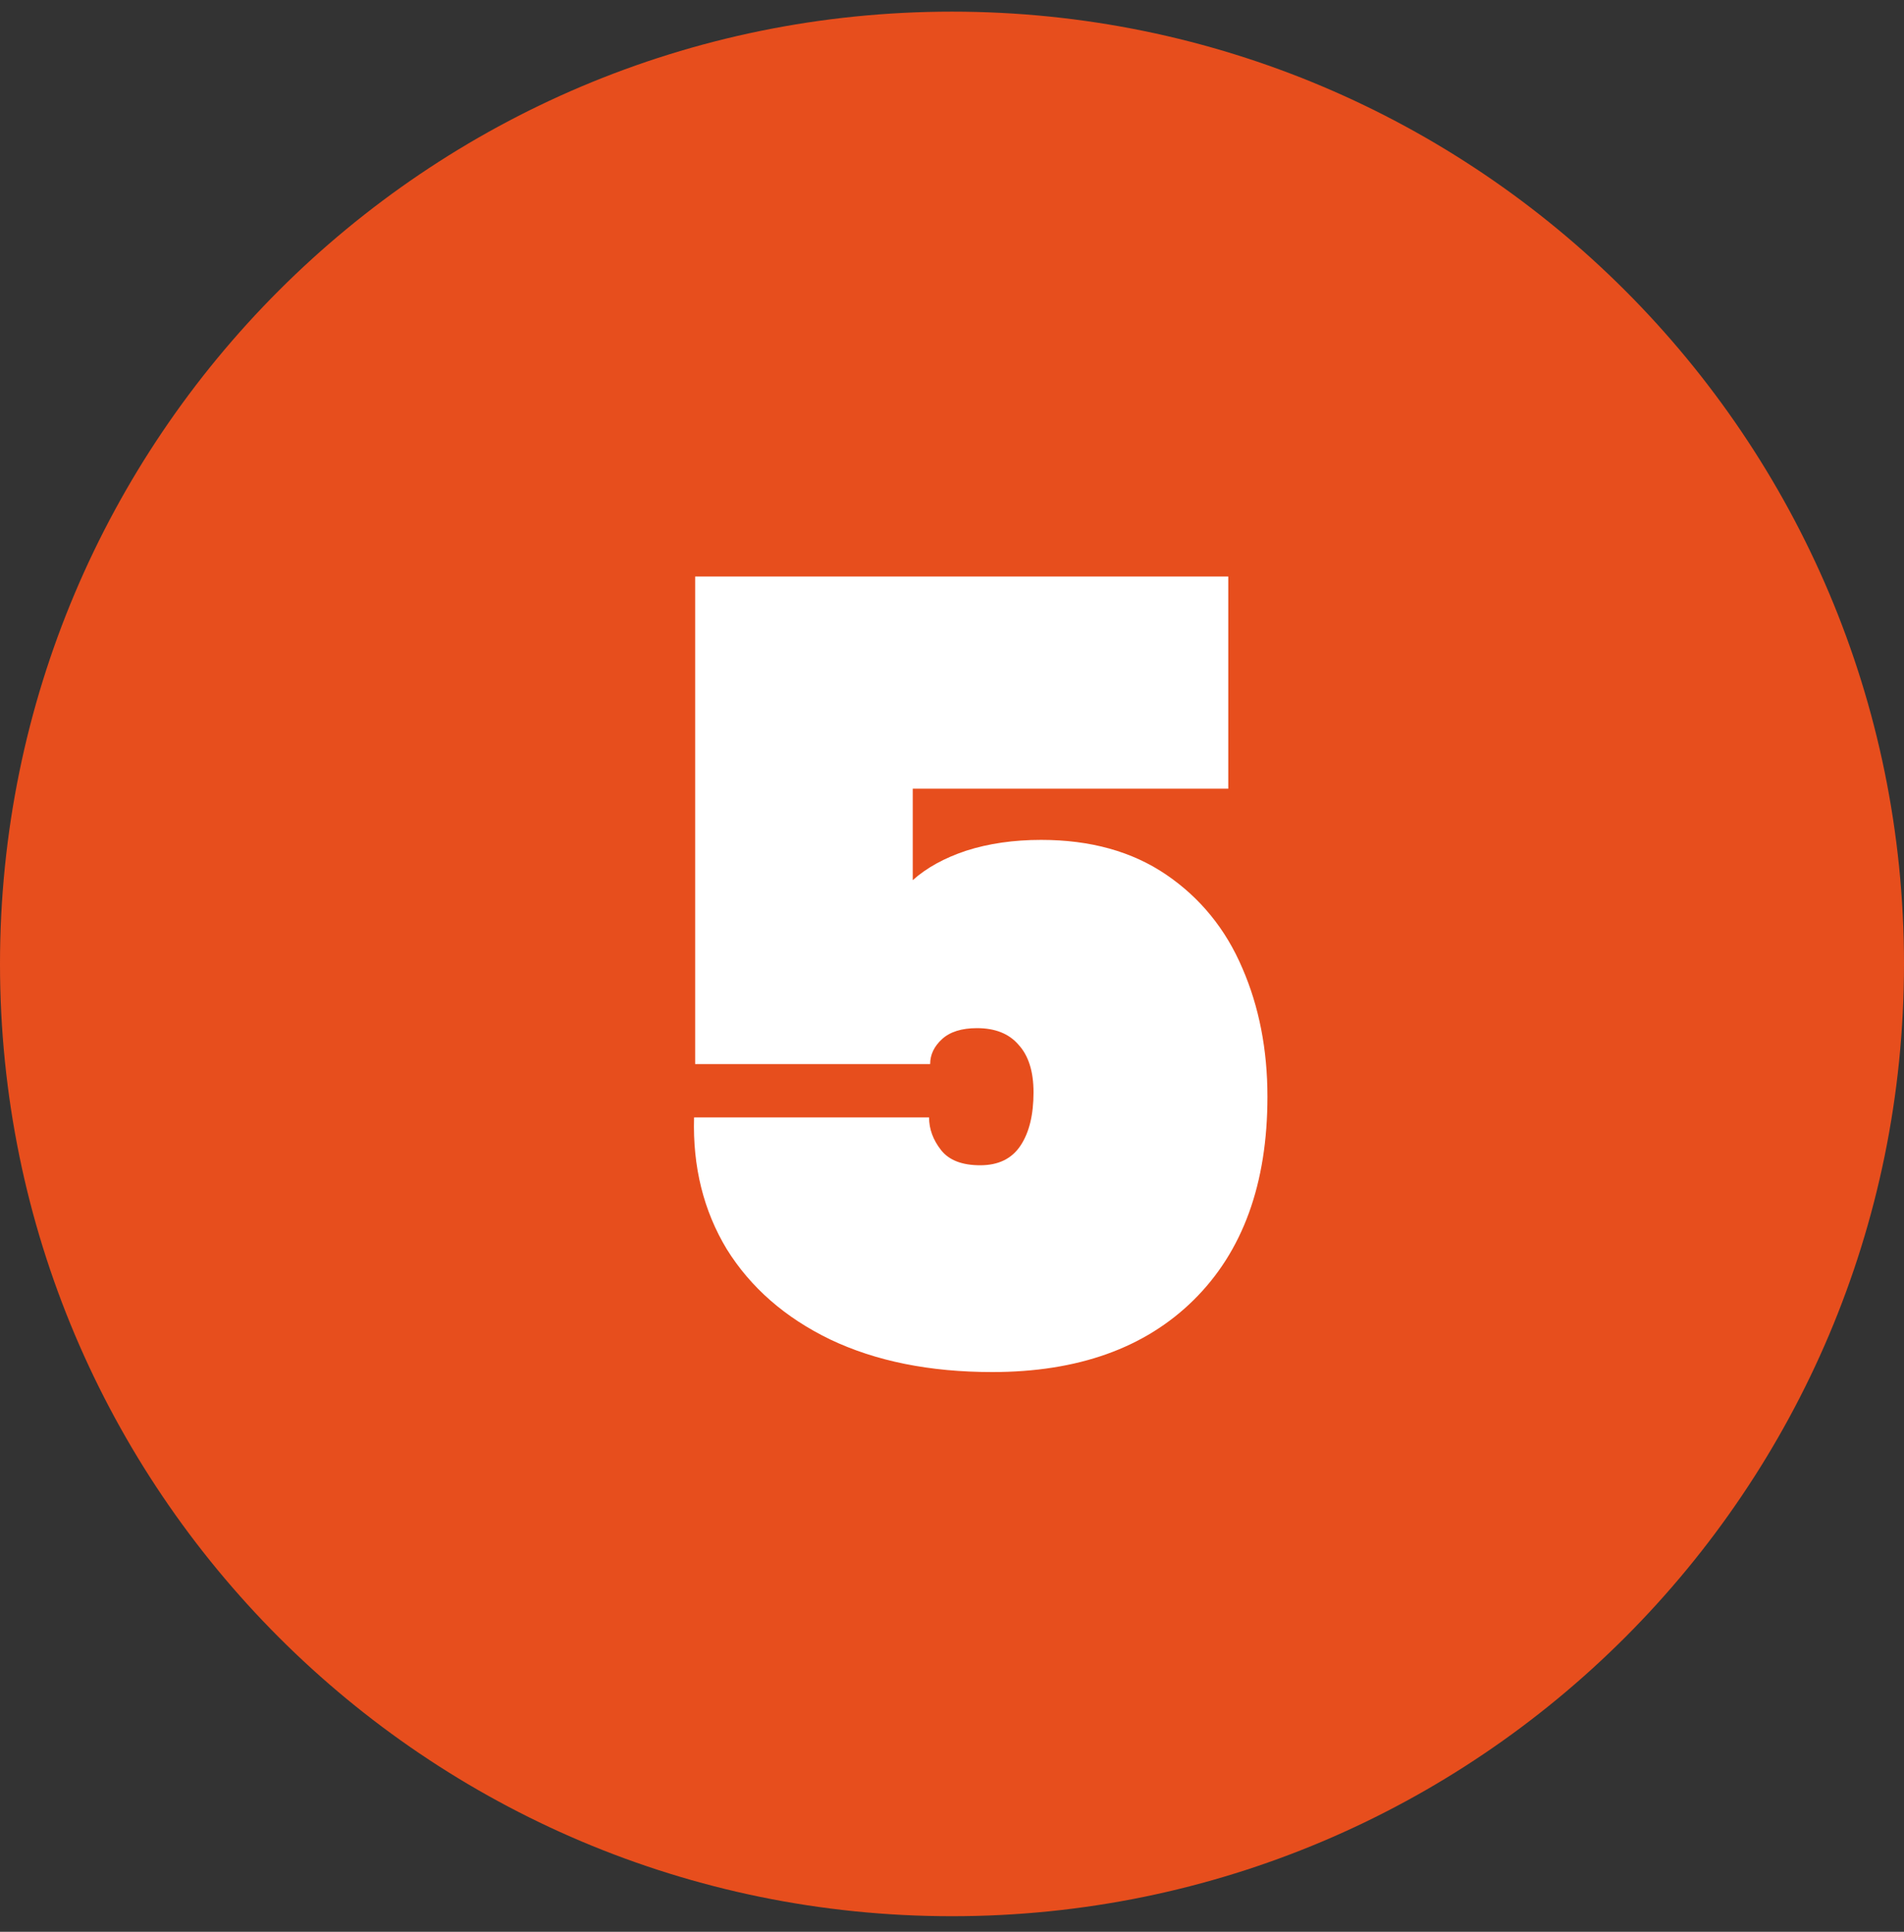
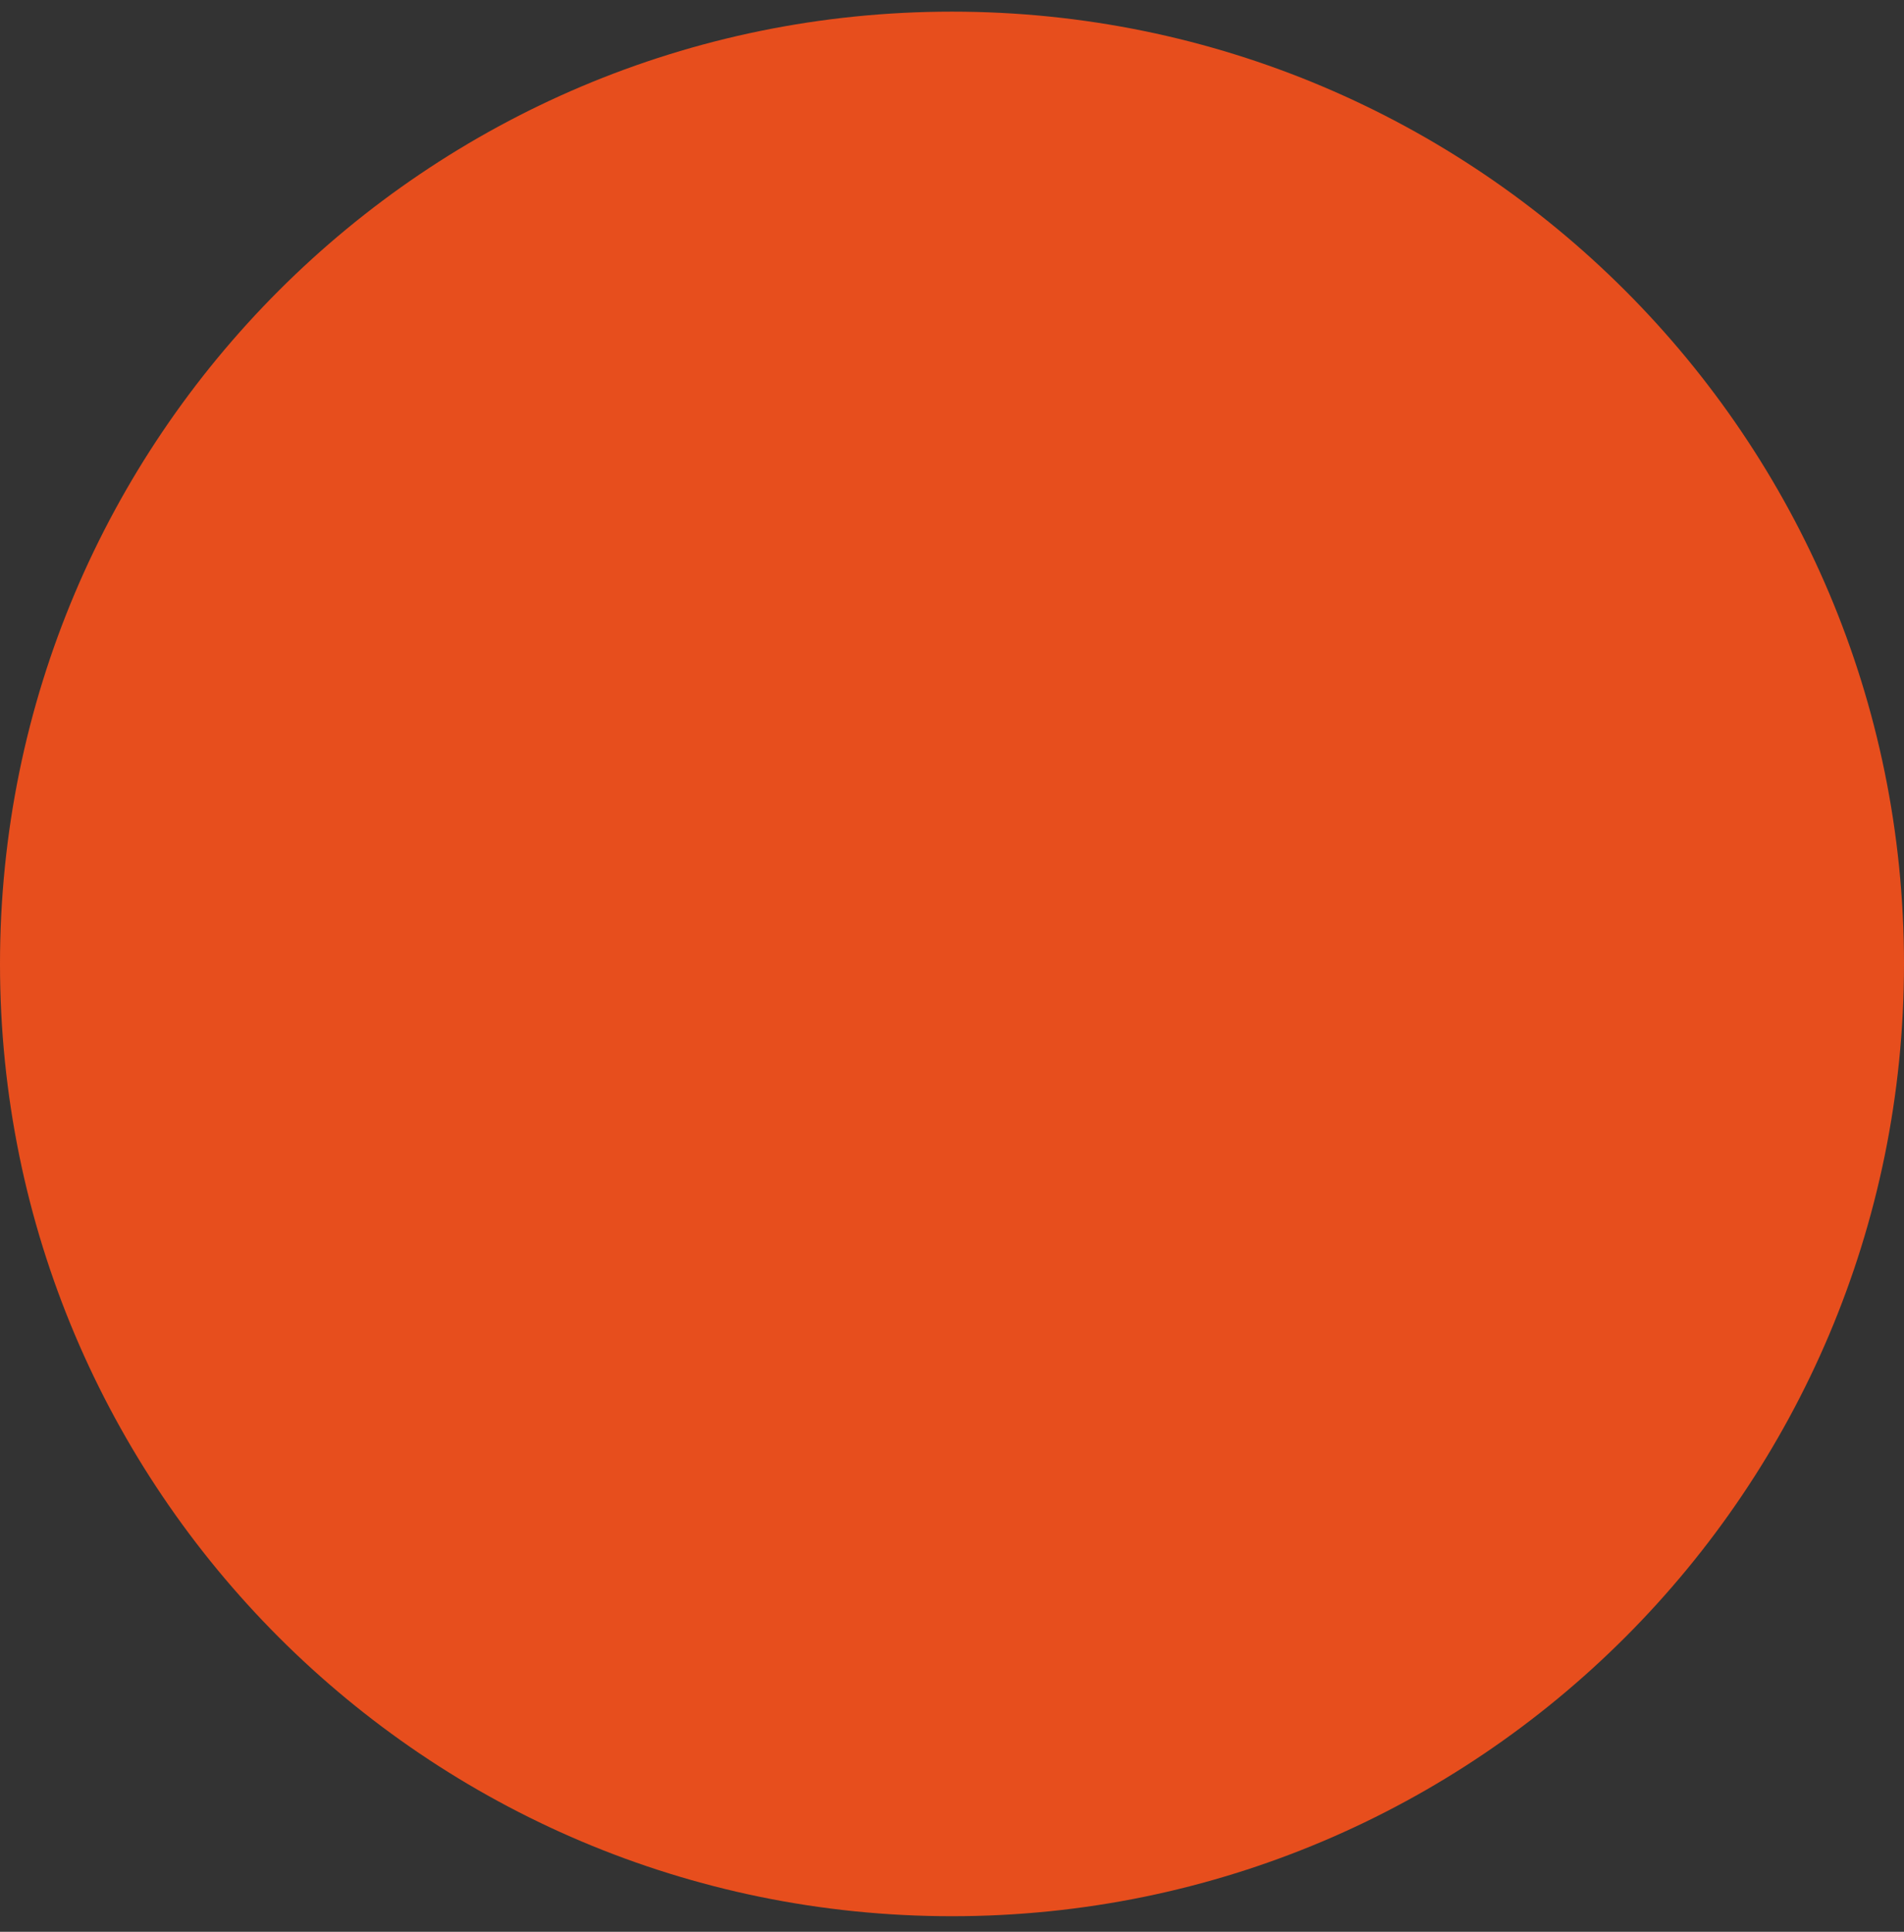
<svg xmlns="http://www.w3.org/2000/svg" width="70" height="71" viewBox="0 0 70 71" fill="none">
  <rect x="0" y="0" width="70" height="71" fill="#333333" stroke="none" />
  <path d="M70 35.428C70 54.758 54.33 70.428 35 70.428C15.67 70.428 0 54.758 0 35.428C0 16.099 15.67 0.428 35 0.428C54.33 0.428 70 16.099 70 35.428Z" fill="#E74E1D" />
-   <path d="M45.157 28.988H33.557V32.349C34.064 31.895 34.717 31.535 35.517 31.268C36.344 31.002 37.264 30.869 38.277 30.869C40.09 30.869 41.624 31.295 42.877 32.148C44.13 33.002 45.064 34.148 45.677 35.589C46.29 37.002 46.597 38.575 46.597 40.309C46.597 43.508 45.69 46.002 43.877 47.788C42.09 49.548 39.624 50.428 36.477 50.428C34.184 50.428 32.197 50.029 30.517 49.228C28.864 48.428 27.597 47.322 26.717 45.908C25.864 44.495 25.464 42.882 25.517 41.069H34.157C34.157 41.495 34.304 41.895 34.597 42.269C34.89 42.642 35.37 42.828 36.037 42.828C36.704 42.828 37.197 42.589 37.517 42.108C37.837 41.629 37.997 40.975 37.997 40.148C37.997 39.375 37.81 38.788 37.437 38.389C37.09 37.989 36.584 37.788 35.917 37.788C35.357 37.788 34.93 37.922 34.637 38.188C34.344 38.455 34.197 38.762 34.197 39.108H25.557V21.189H45.157V28.988Z" fill="white" />
</svg>